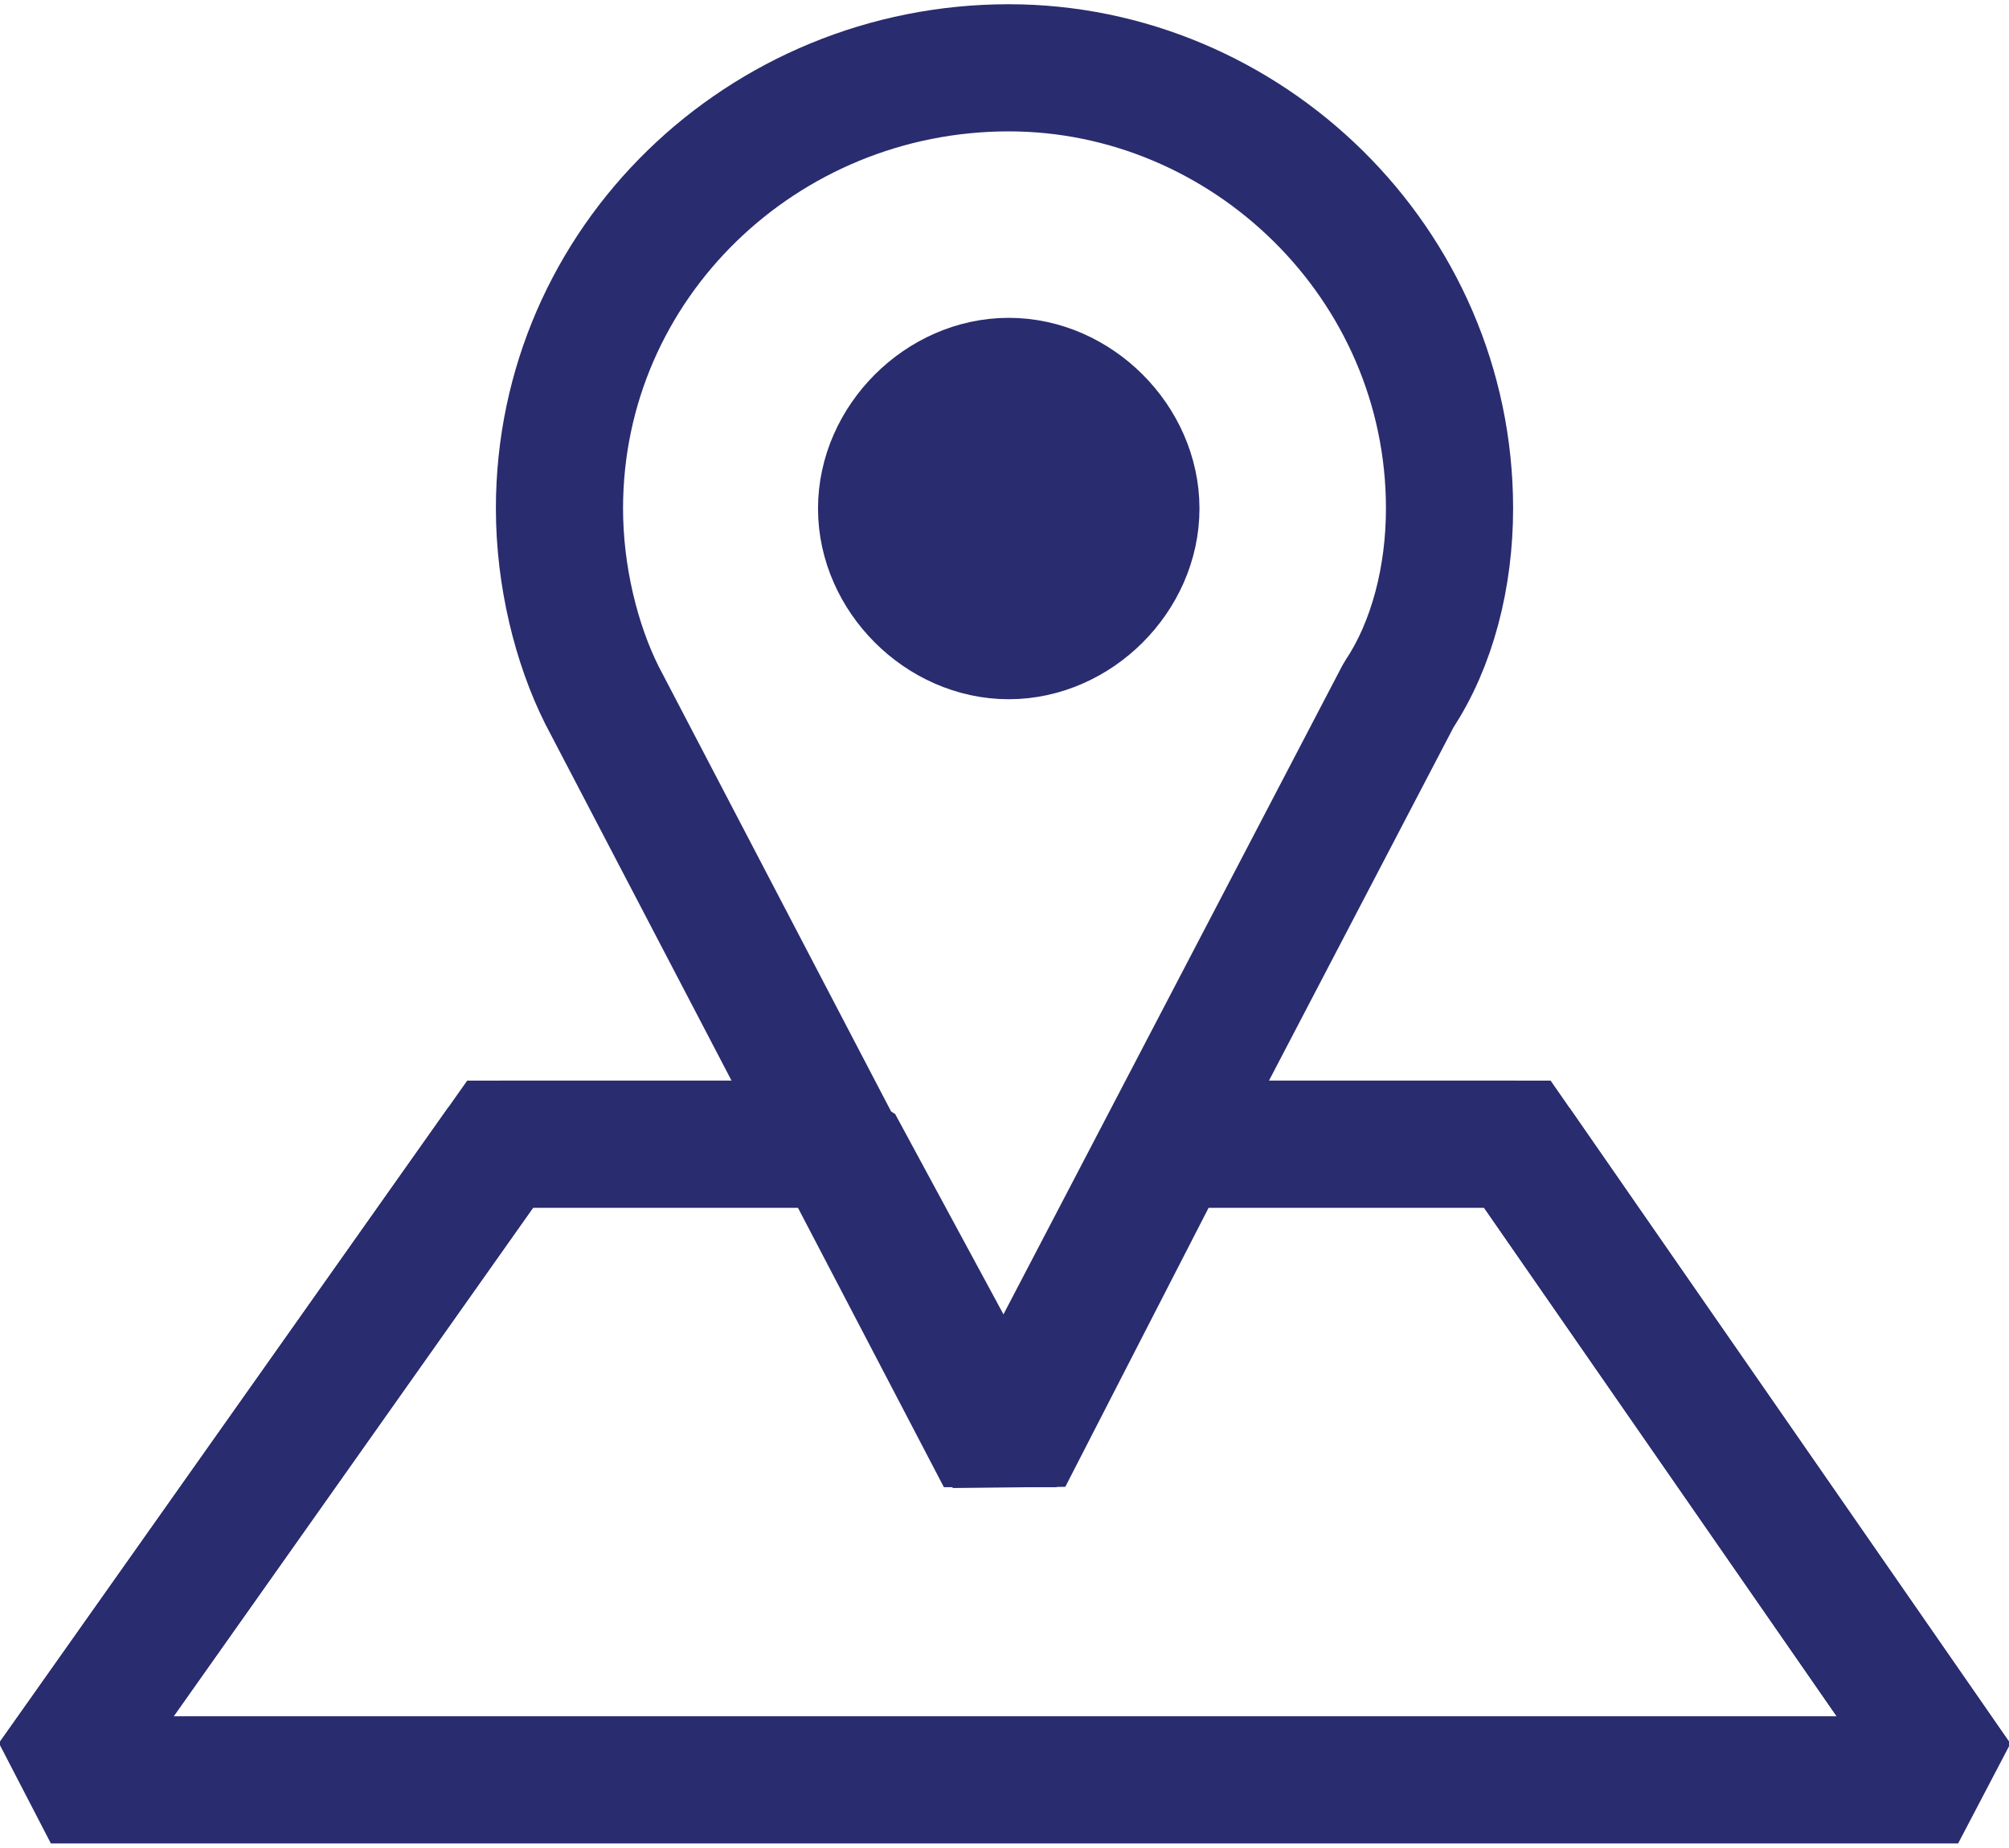
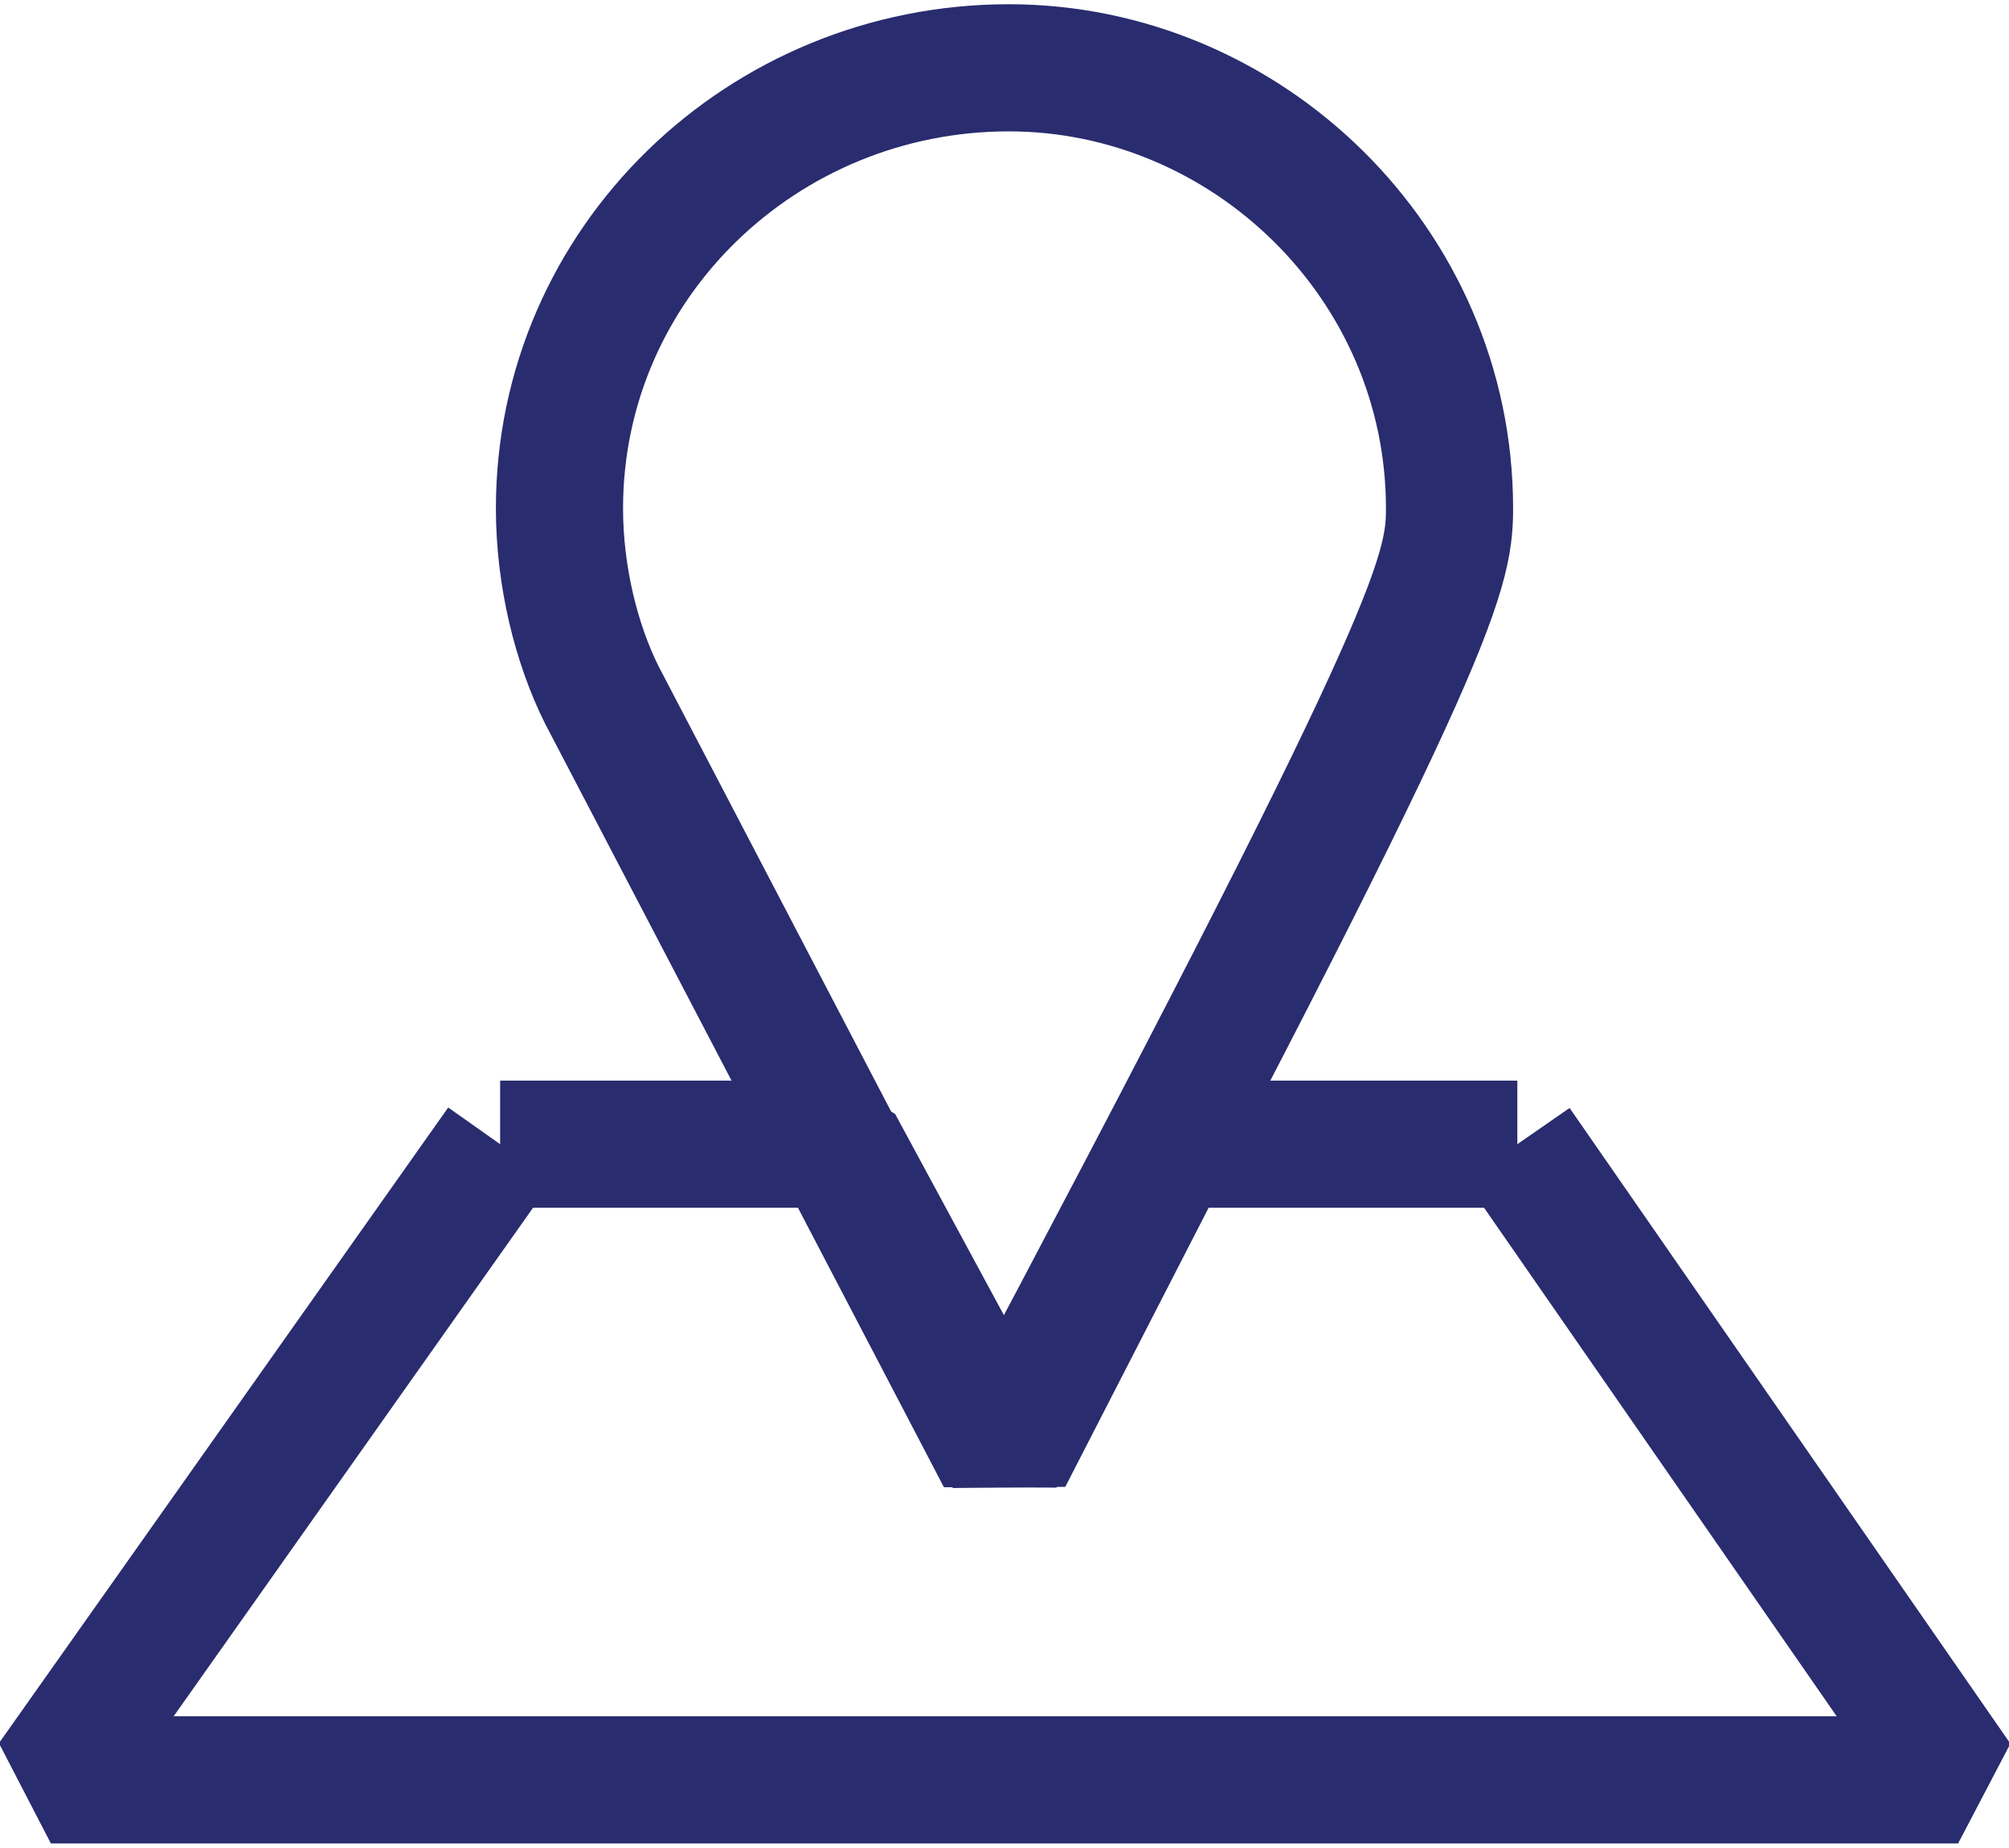
<svg xmlns="http://www.w3.org/2000/svg" version="1.1" id="Ebene_1" x="0px" y="0px" viewBox="0 0 23.7 21.8" style="enable-background:new 0 0 23.7 21.8;" xml:space="preserve">
  <style type="text/css">
	.st0{fill:none;stroke:#292C6E;stroke-width:1.5;stroke-linejoin:bevel;stroke-miterlimit:10;}
	.st1{fill:none;stroke:#292C6E;stroke-width:1.5;stroke-miterlimit:10;}
	.st2{fill:#292C6E;stroke:#292C6E;stroke-width:1.5;stroke-linejoin:bevel;stroke-miterlimit:10;}
</style>
  <g>
    <polyline class="st0" points="17.9,13.5 23.1,21 0.6,21 5.9,13.5  " />
-     <polyline class="st1" points="9.9,13.5 5.9,13.5 0.6,21  " />
-     <polyline class="st1" points="23.1,21 17.9,13.5 13.8,13.5  " />
-     <path class="st2" d="M13.4,6c0,0.8-0.7,1.5-1.5,1.5c-0.8,0-1.5-0.7-1.5-1.5c0-0.8,0.7-1.5,1.5-1.5C12.7,4.5,13.4,5.2,13.4,6z" />
-     <path class="st0" d="M17.1,6c0-2.9-2.4-5.2-5.2-5.2C9,0.8,6.6,3.1,6.6,6c0,0.8,0.2,1.6,0.5,2.2l4.7,9l4.7-9   C16.9,7.6,17.1,6.8,17.1,6z" />
+     <path class="st0" d="M17.1,6c0-2.9-2.4-5.2-5.2-5.2C9,0.8,6.6,3.1,6.6,6c0,0.8,0.2,1.6,0.5,2.2l4.7,9C16.9,7.6,17.1,6.8,17.1,6z" />
    <polyline class="st0" points="17.9,13.5 13.8,13.5 11.9,17.2 9.9,13.5 5.9,13.5  " />
  </g>
</svg>